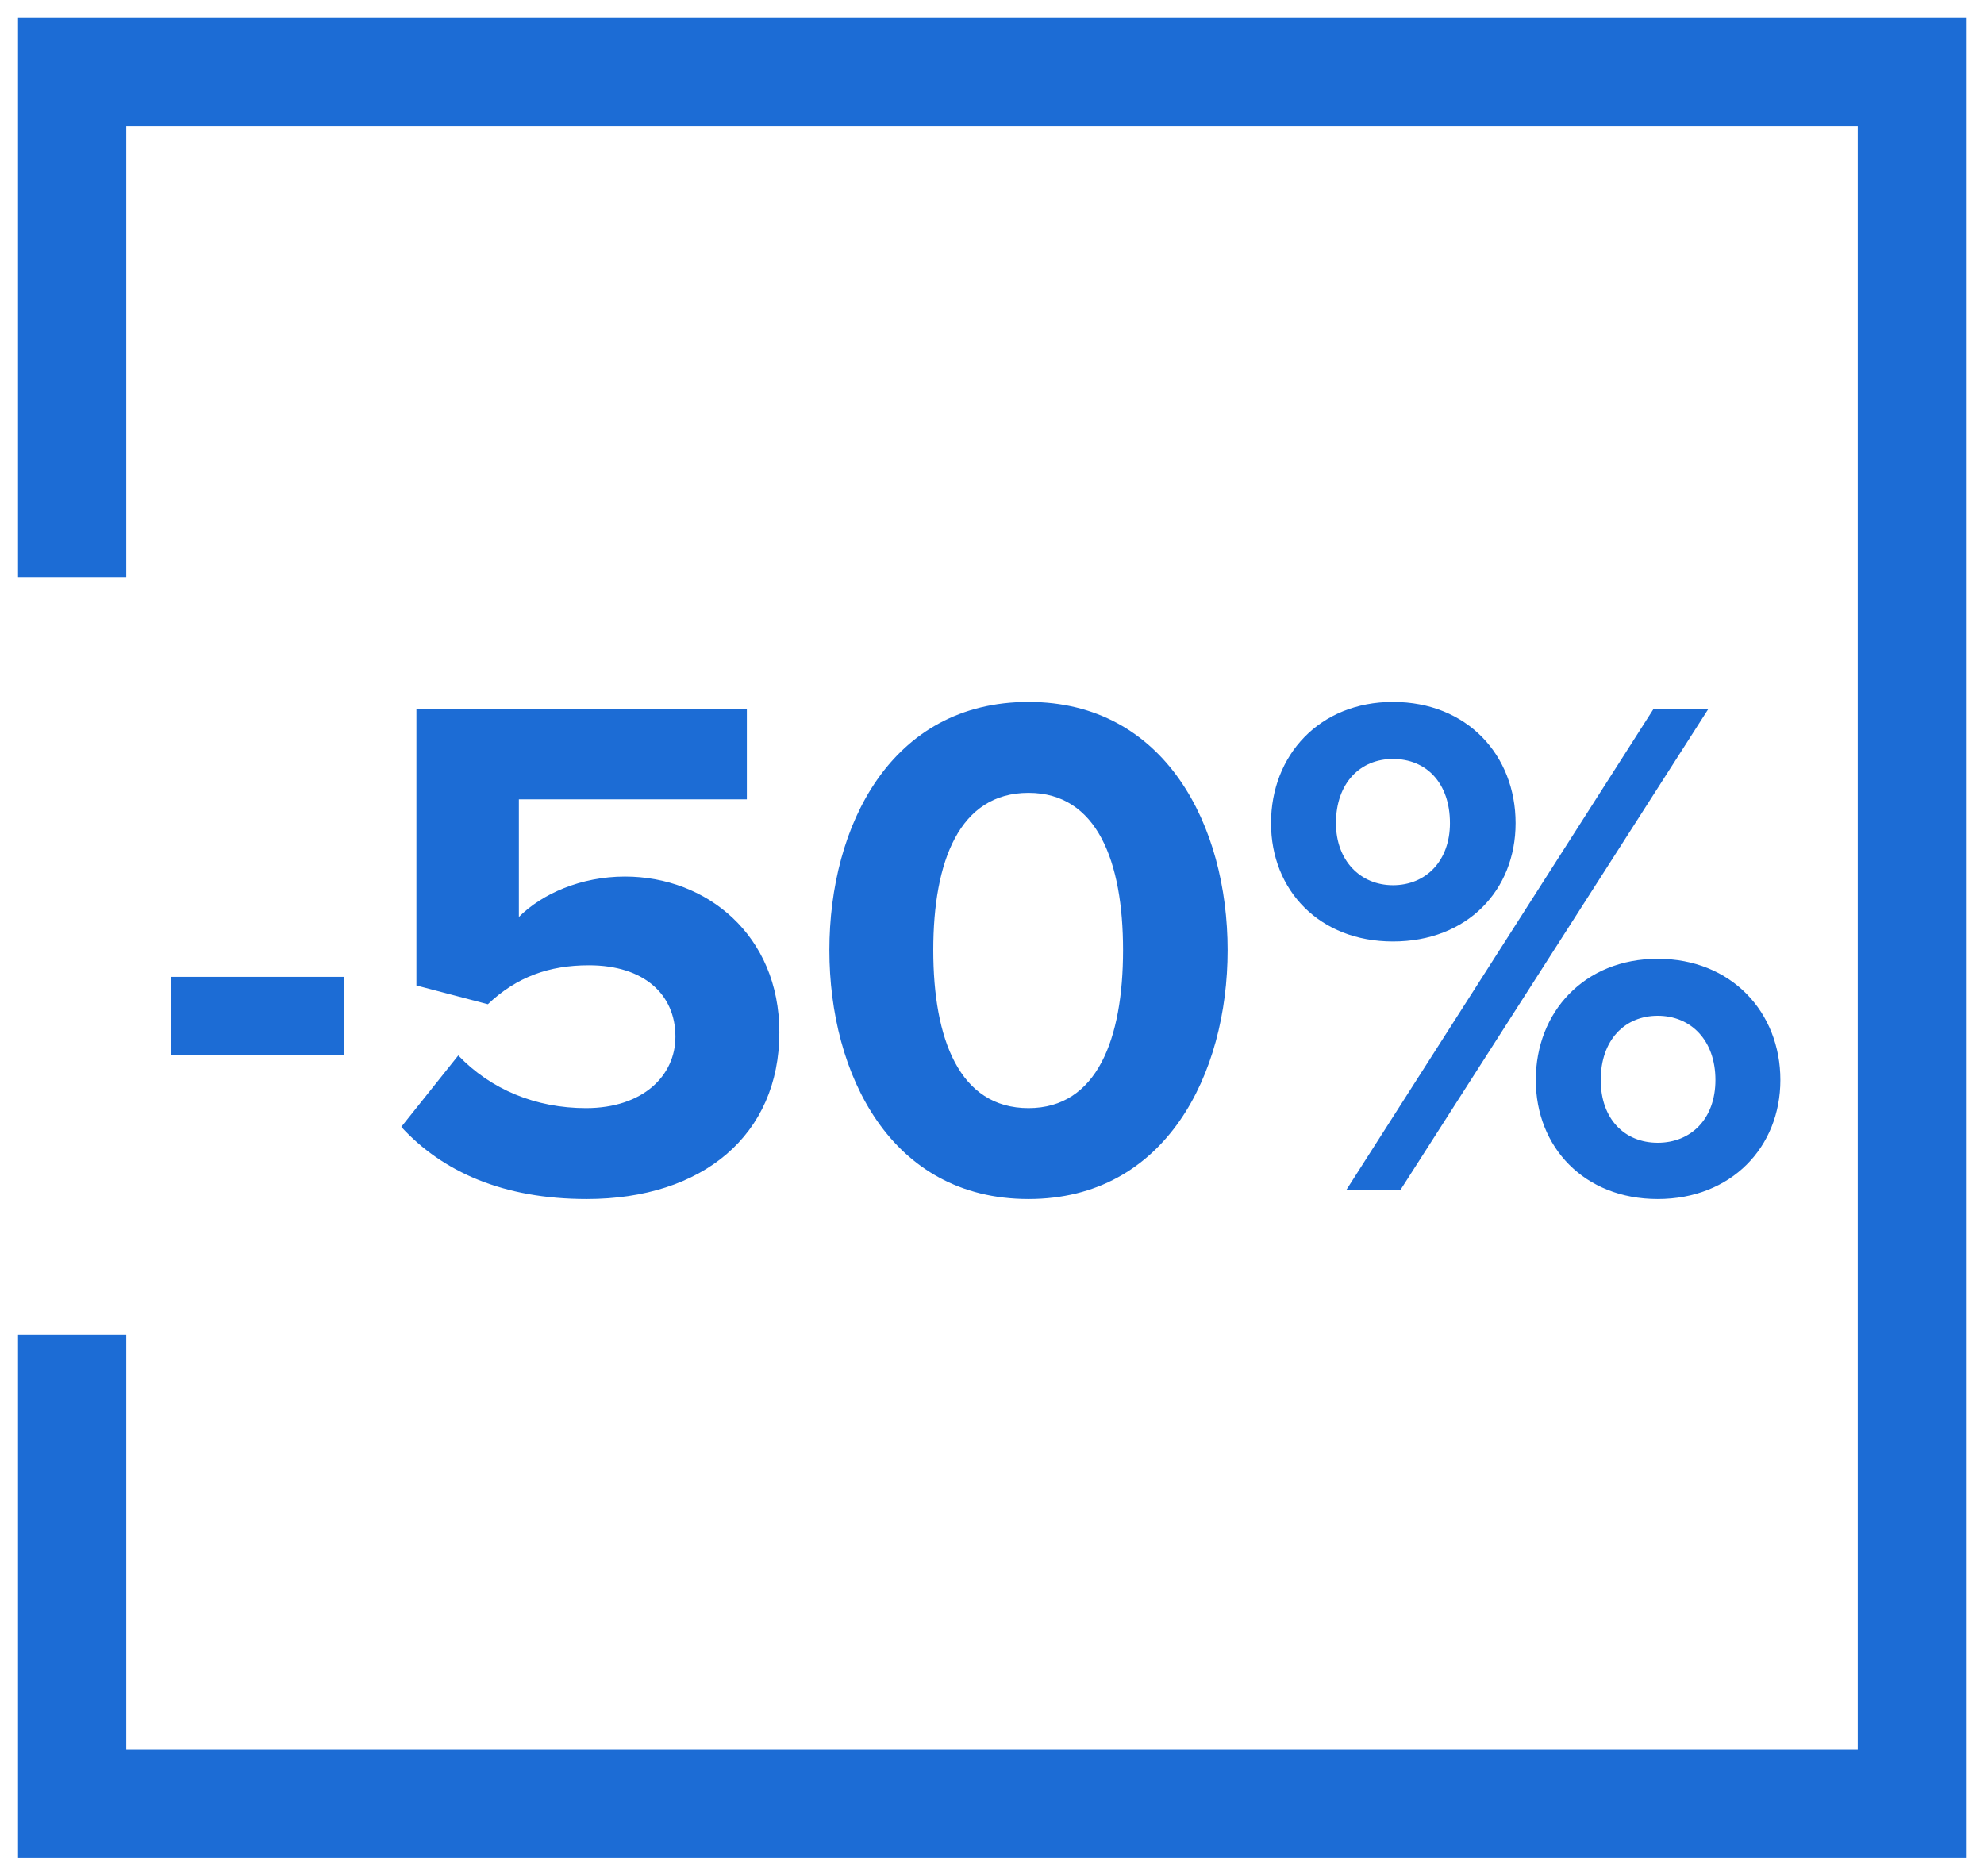
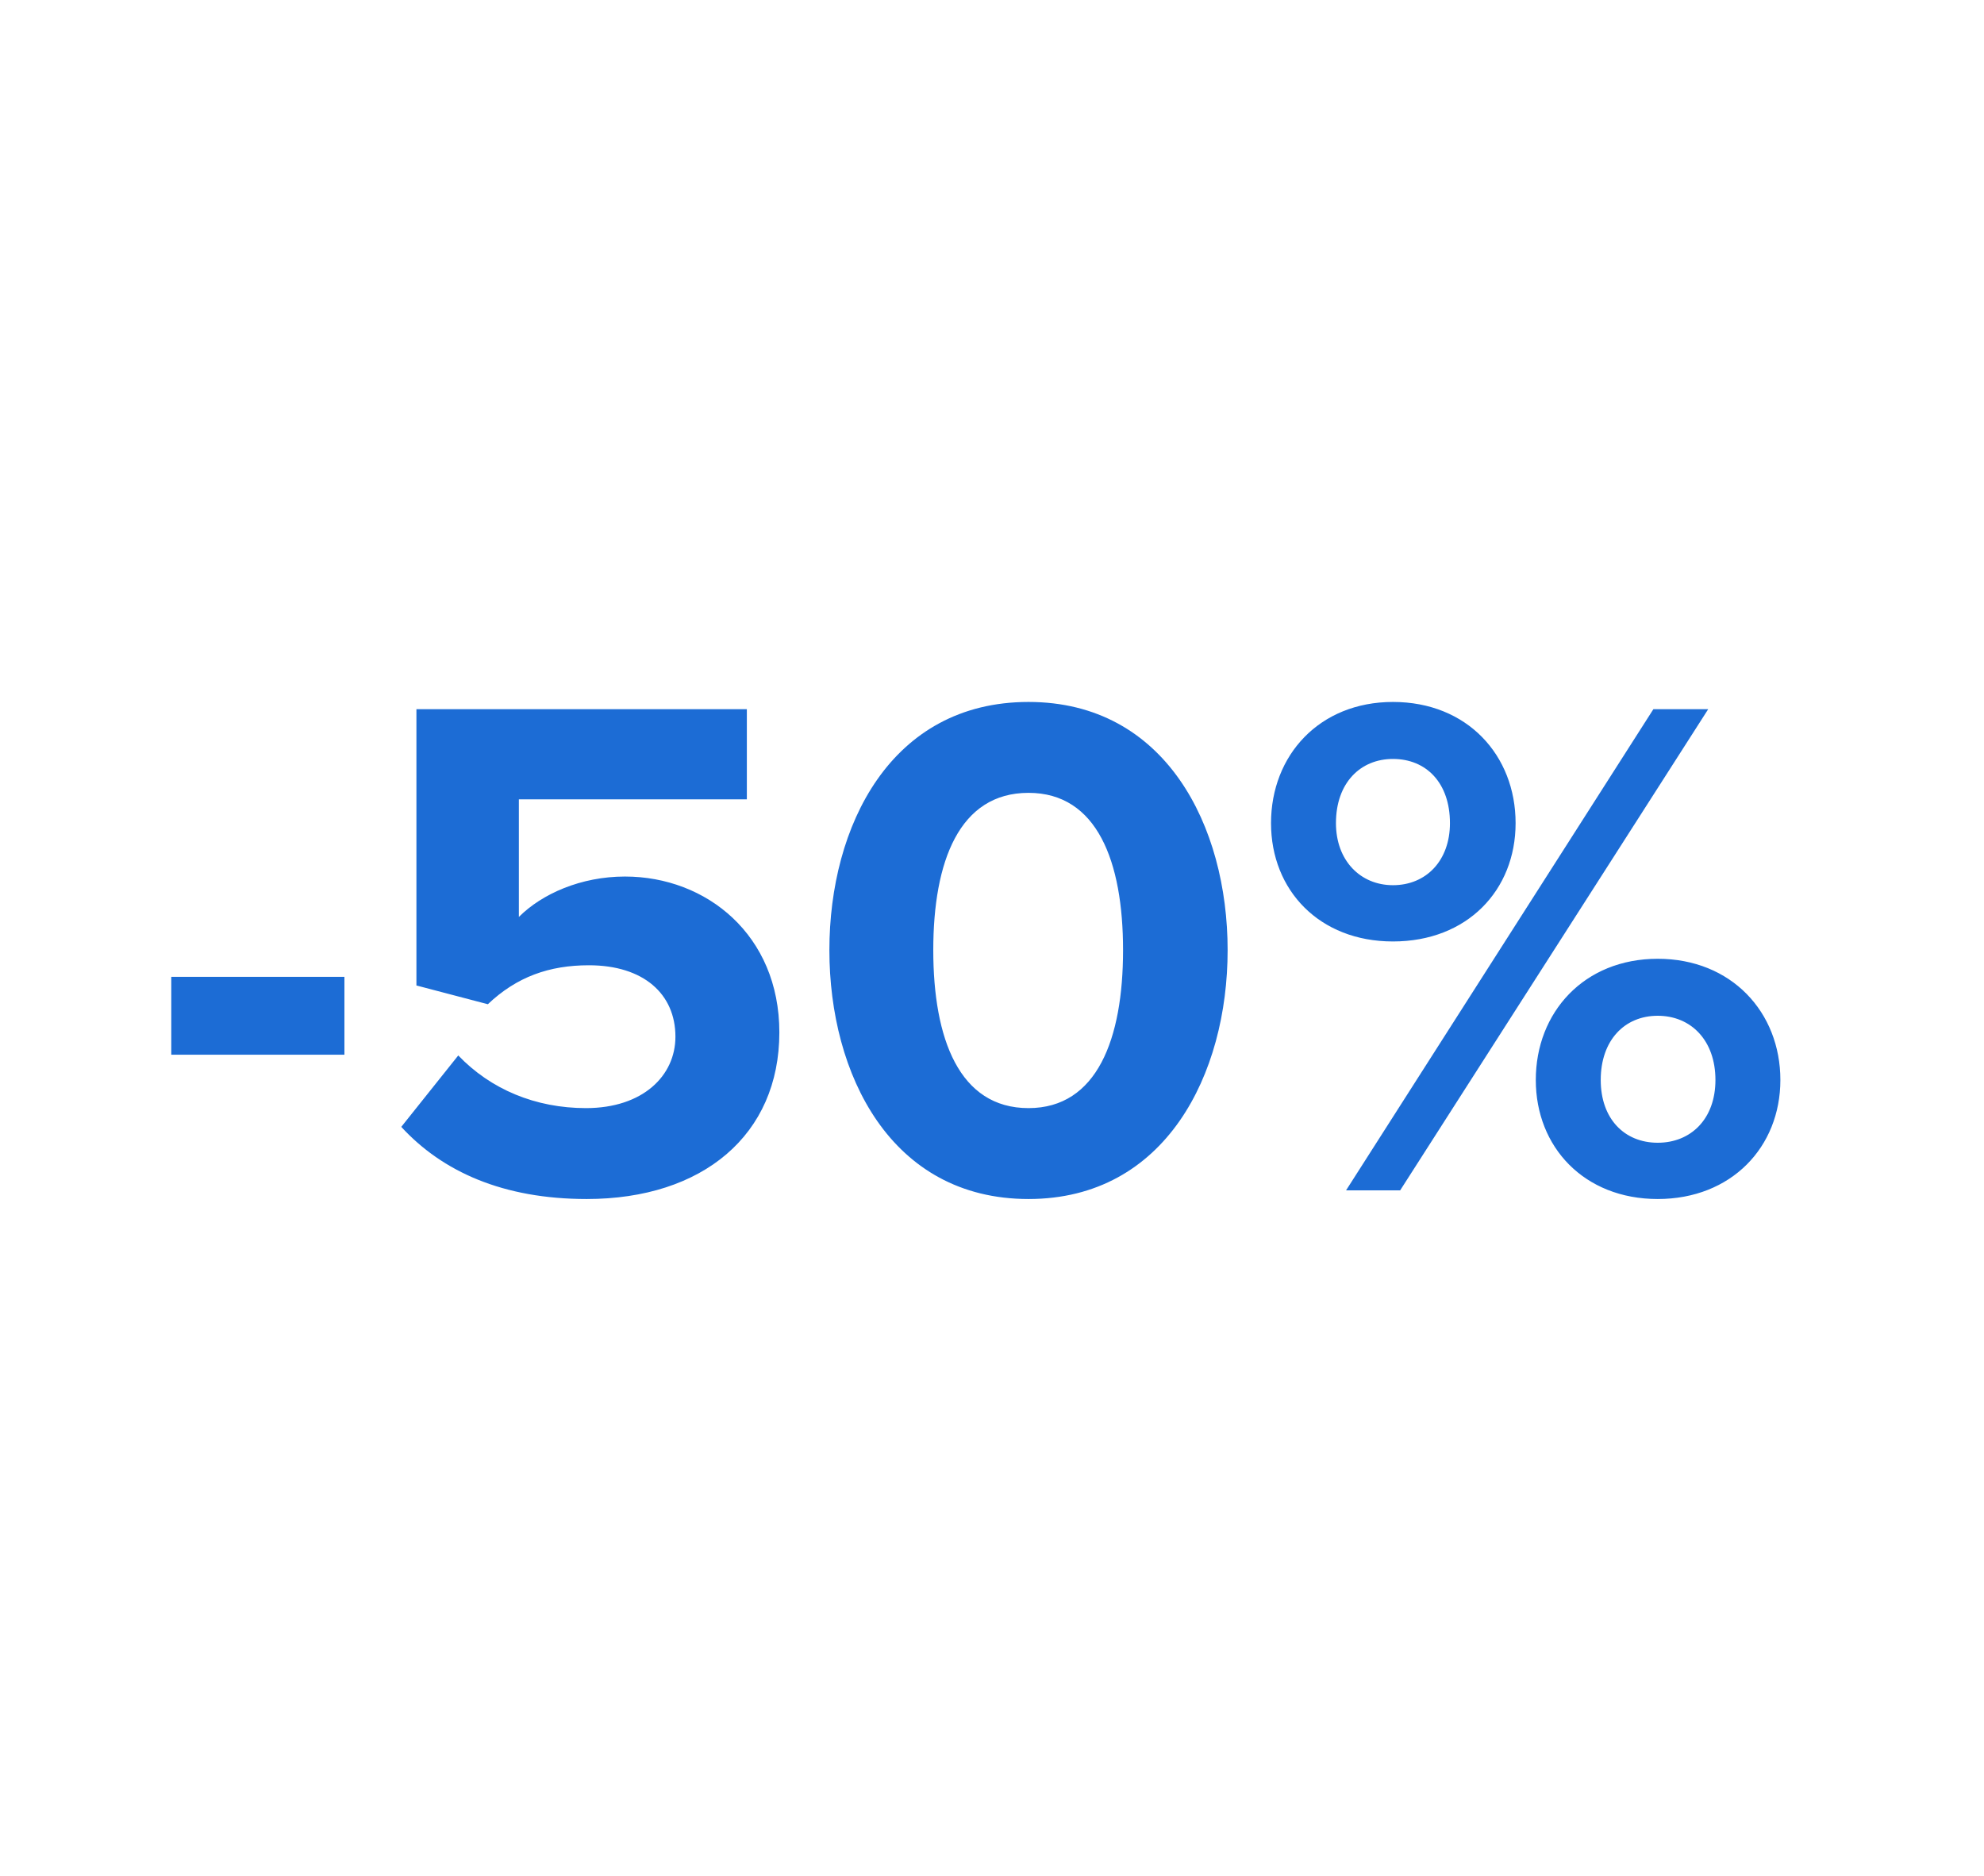
<svg xmlns="http://www.w3.org/2000/svg" width="55" height="52" viewBox="0 0 55 52" fill="none">
-   <path d="M2 16V2H53V50H2V37" stroke="#1C6CD5" stroke-width="3" />
  <path d="M9.548 29.24V27.08H4.748V29.24H9.548ZM16.265 33.24C19.485 33.24 21.605 31.46 21.605 28.62C21.605 25.92 19.584 24.3 17.325 24.3C16.105 24.3 15.024 24.78 14.384 25.42V22.16H20.704V19.66H11.544V27.32L13.524 27.84C14.325 27.08 15.225 26.76 16.325 26.76C17.845 26.76 18.724 27.56 18.724 28.74C18.724 29.82 17.825 30.72 16.244 30.72C14.845 30.72 13.604 30.2 12.704 29.26L11.124 31.24C12.264 32.48 13.944 33.24 16.265 33.24ZM28.512 33.24C32.312 33.24 34.032 29.78 34.032 26.34C34.032 22.9 32.312 19.46 28.512 19.46C24.692 19.46 22.992 22.9 22.992 26.34C22.992 29.78 24.692 33.24 28.512 33.24ZM28.512 30.72C26.593 30.72 25.872 28.8 25.872 26.34C25.872 23.88 26.593 21.98 28.512 21.98C30.413 21.98 31.133 23.88 31.133 26.34C31.133 28.8 30.413 30.72 28.512 30.72ZM38.615 26.1C40.675 26.1 42.015 24.68 42.015 22.82C42.015 20.94 40.675 19.46 38.615 19.46C36.575 19.46 35.235 20.94 35.235 22.82C35.235 24.68 36.575 26.1 38.615 26.1ZM38.815 33L47.355 19.66H45.835L37.315 33H38.815ZM45.955 33.24C47.995 33.24 49.355 31.8 49.355 29.94C49.355 28.06 47.995 26.58 45.955 26.58C43.915 26.58 42.575 28.06 42.575 29.94C42.575 31.8 43.915 33.24 45.955 33.24ZM38.615 24.54C37.715 24.54 37.035 23.86 37.035 22.82C37.035 21.7 37.715 21.04 38.615 21.04C39.535 21.04 40.195 21.7 40.195 22.82C40.195 23.86 39.535 24.54 38.615 24.54ZM45.955 31.68C45.035 31.68 44.375 31.02 44.375 29.94C44.375 28.84 45.035 28.16 45.955 28.16C46.875 28.16 47.555 28.84 47.555 29.94C47.555 31.02 46.875 31.68 45.955 31.68Z" fill="#1C6CD5" />
</svg>